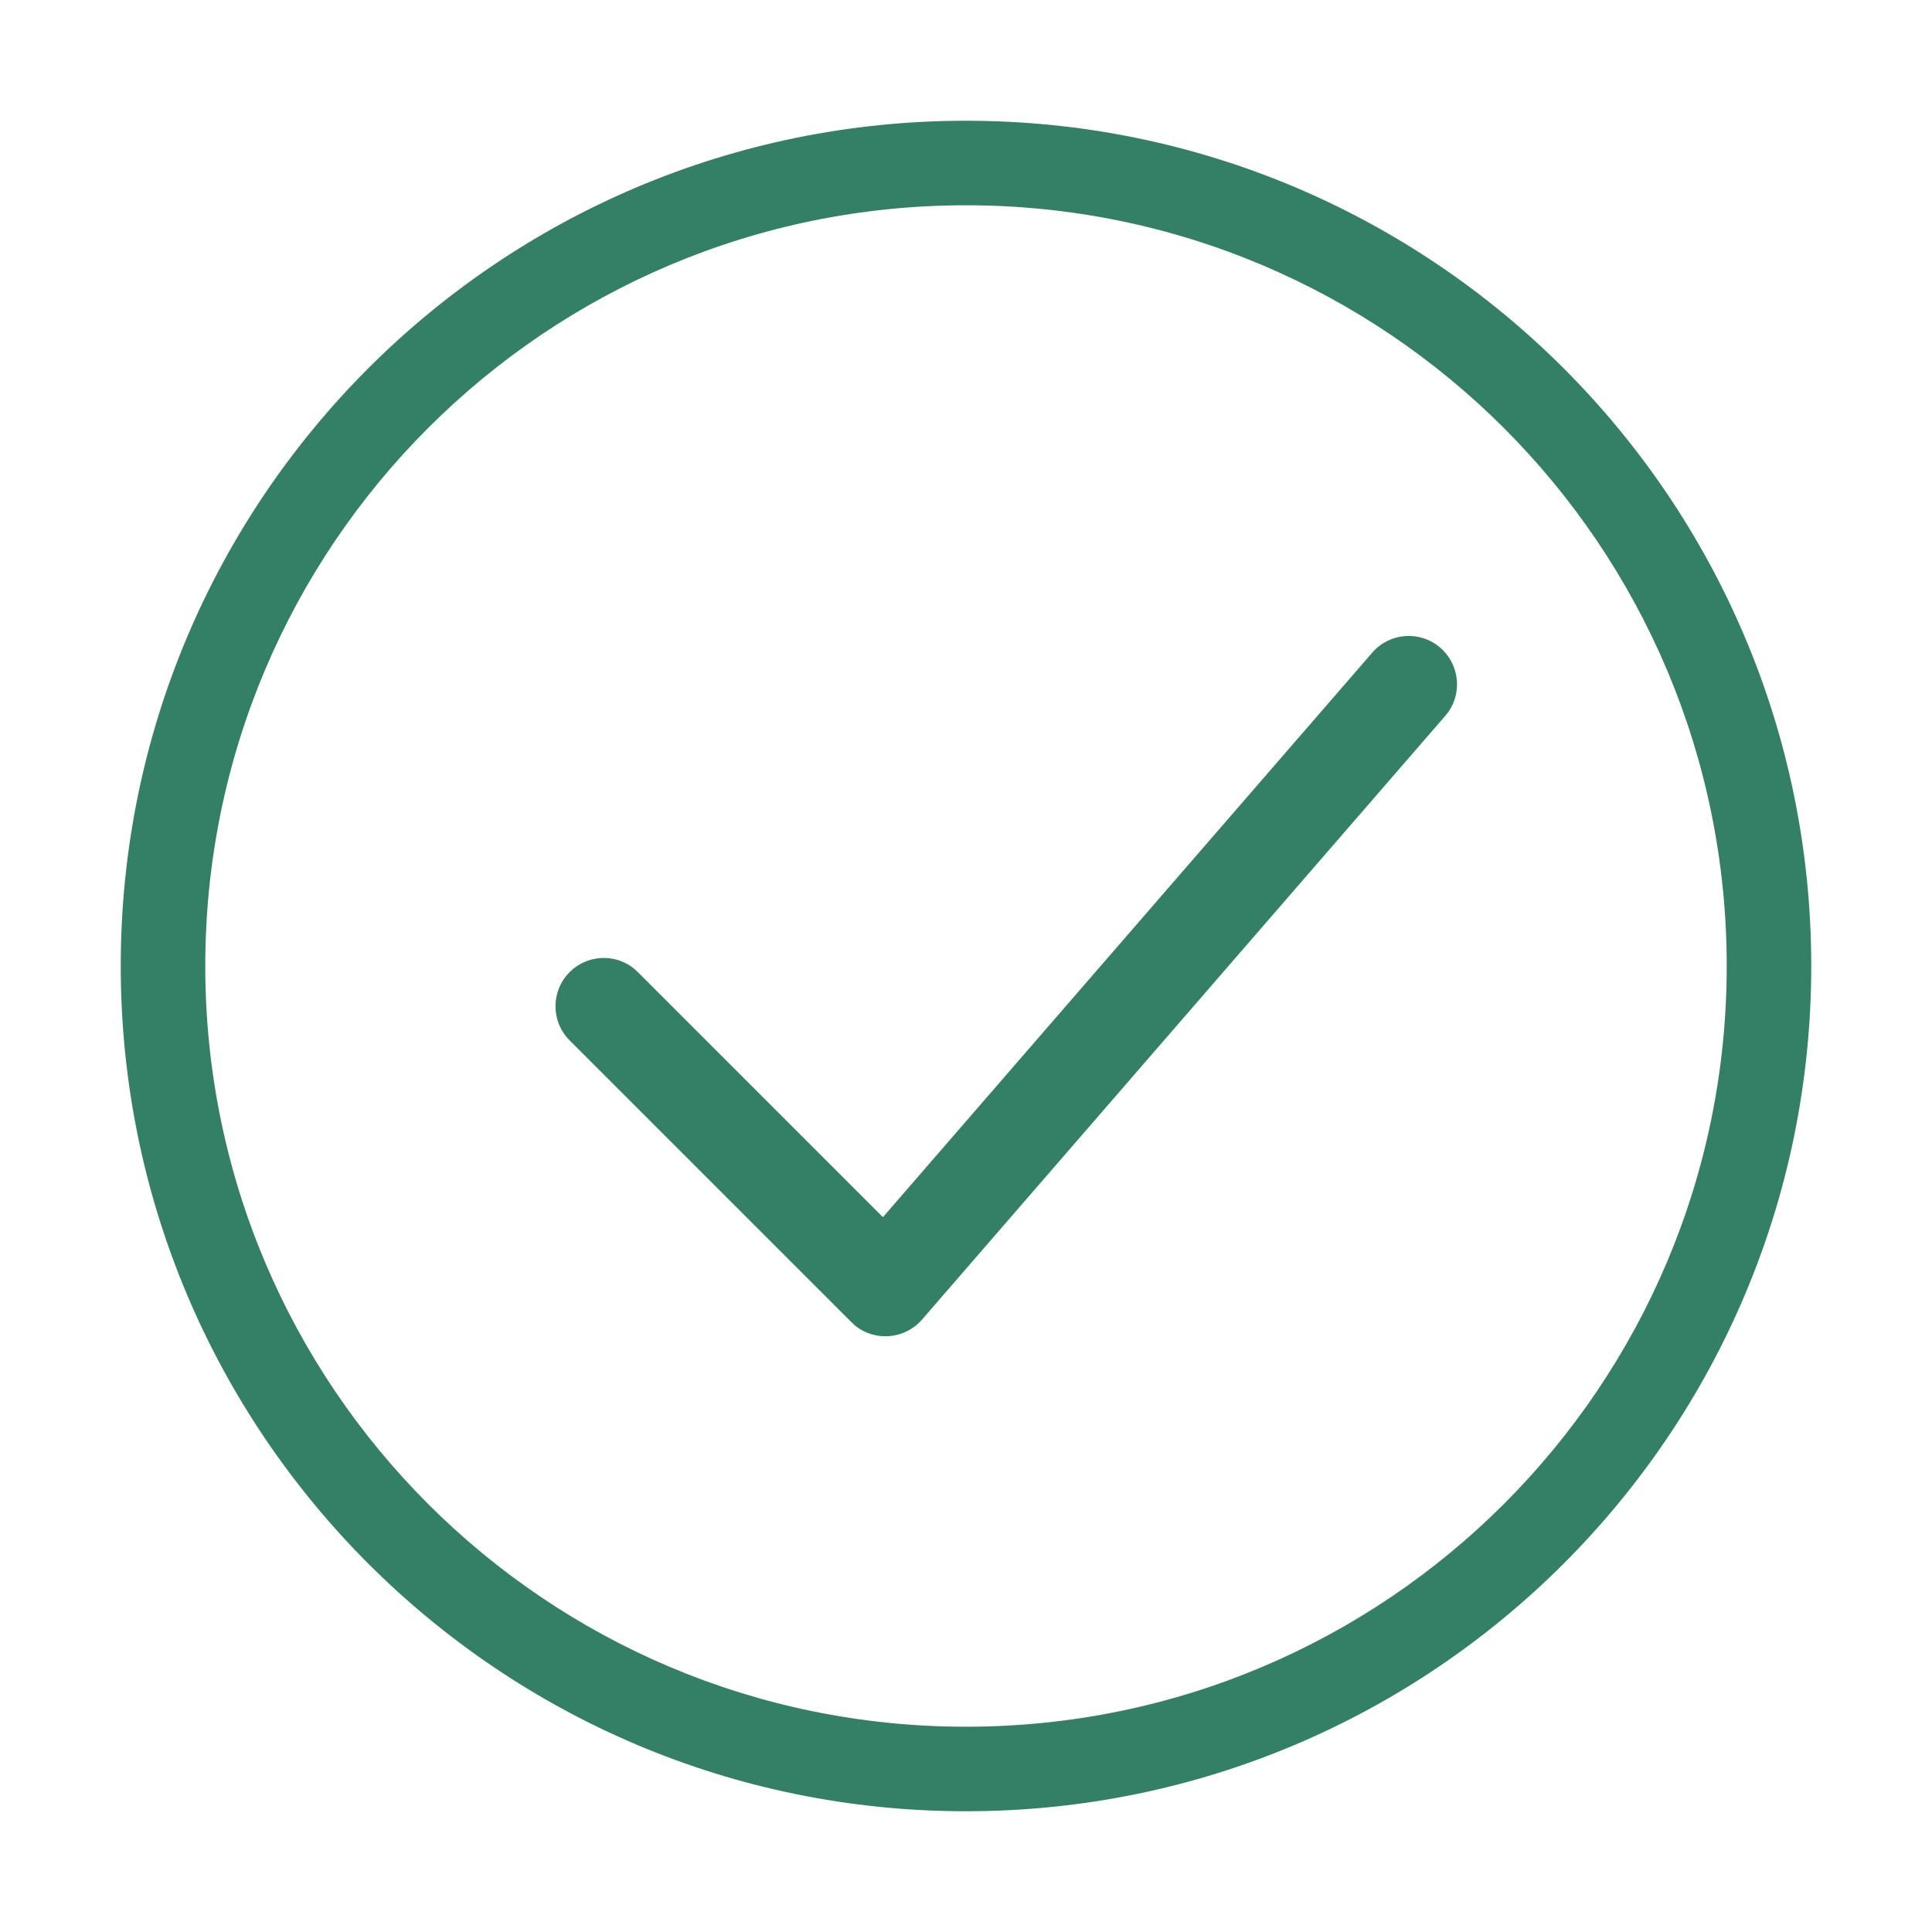
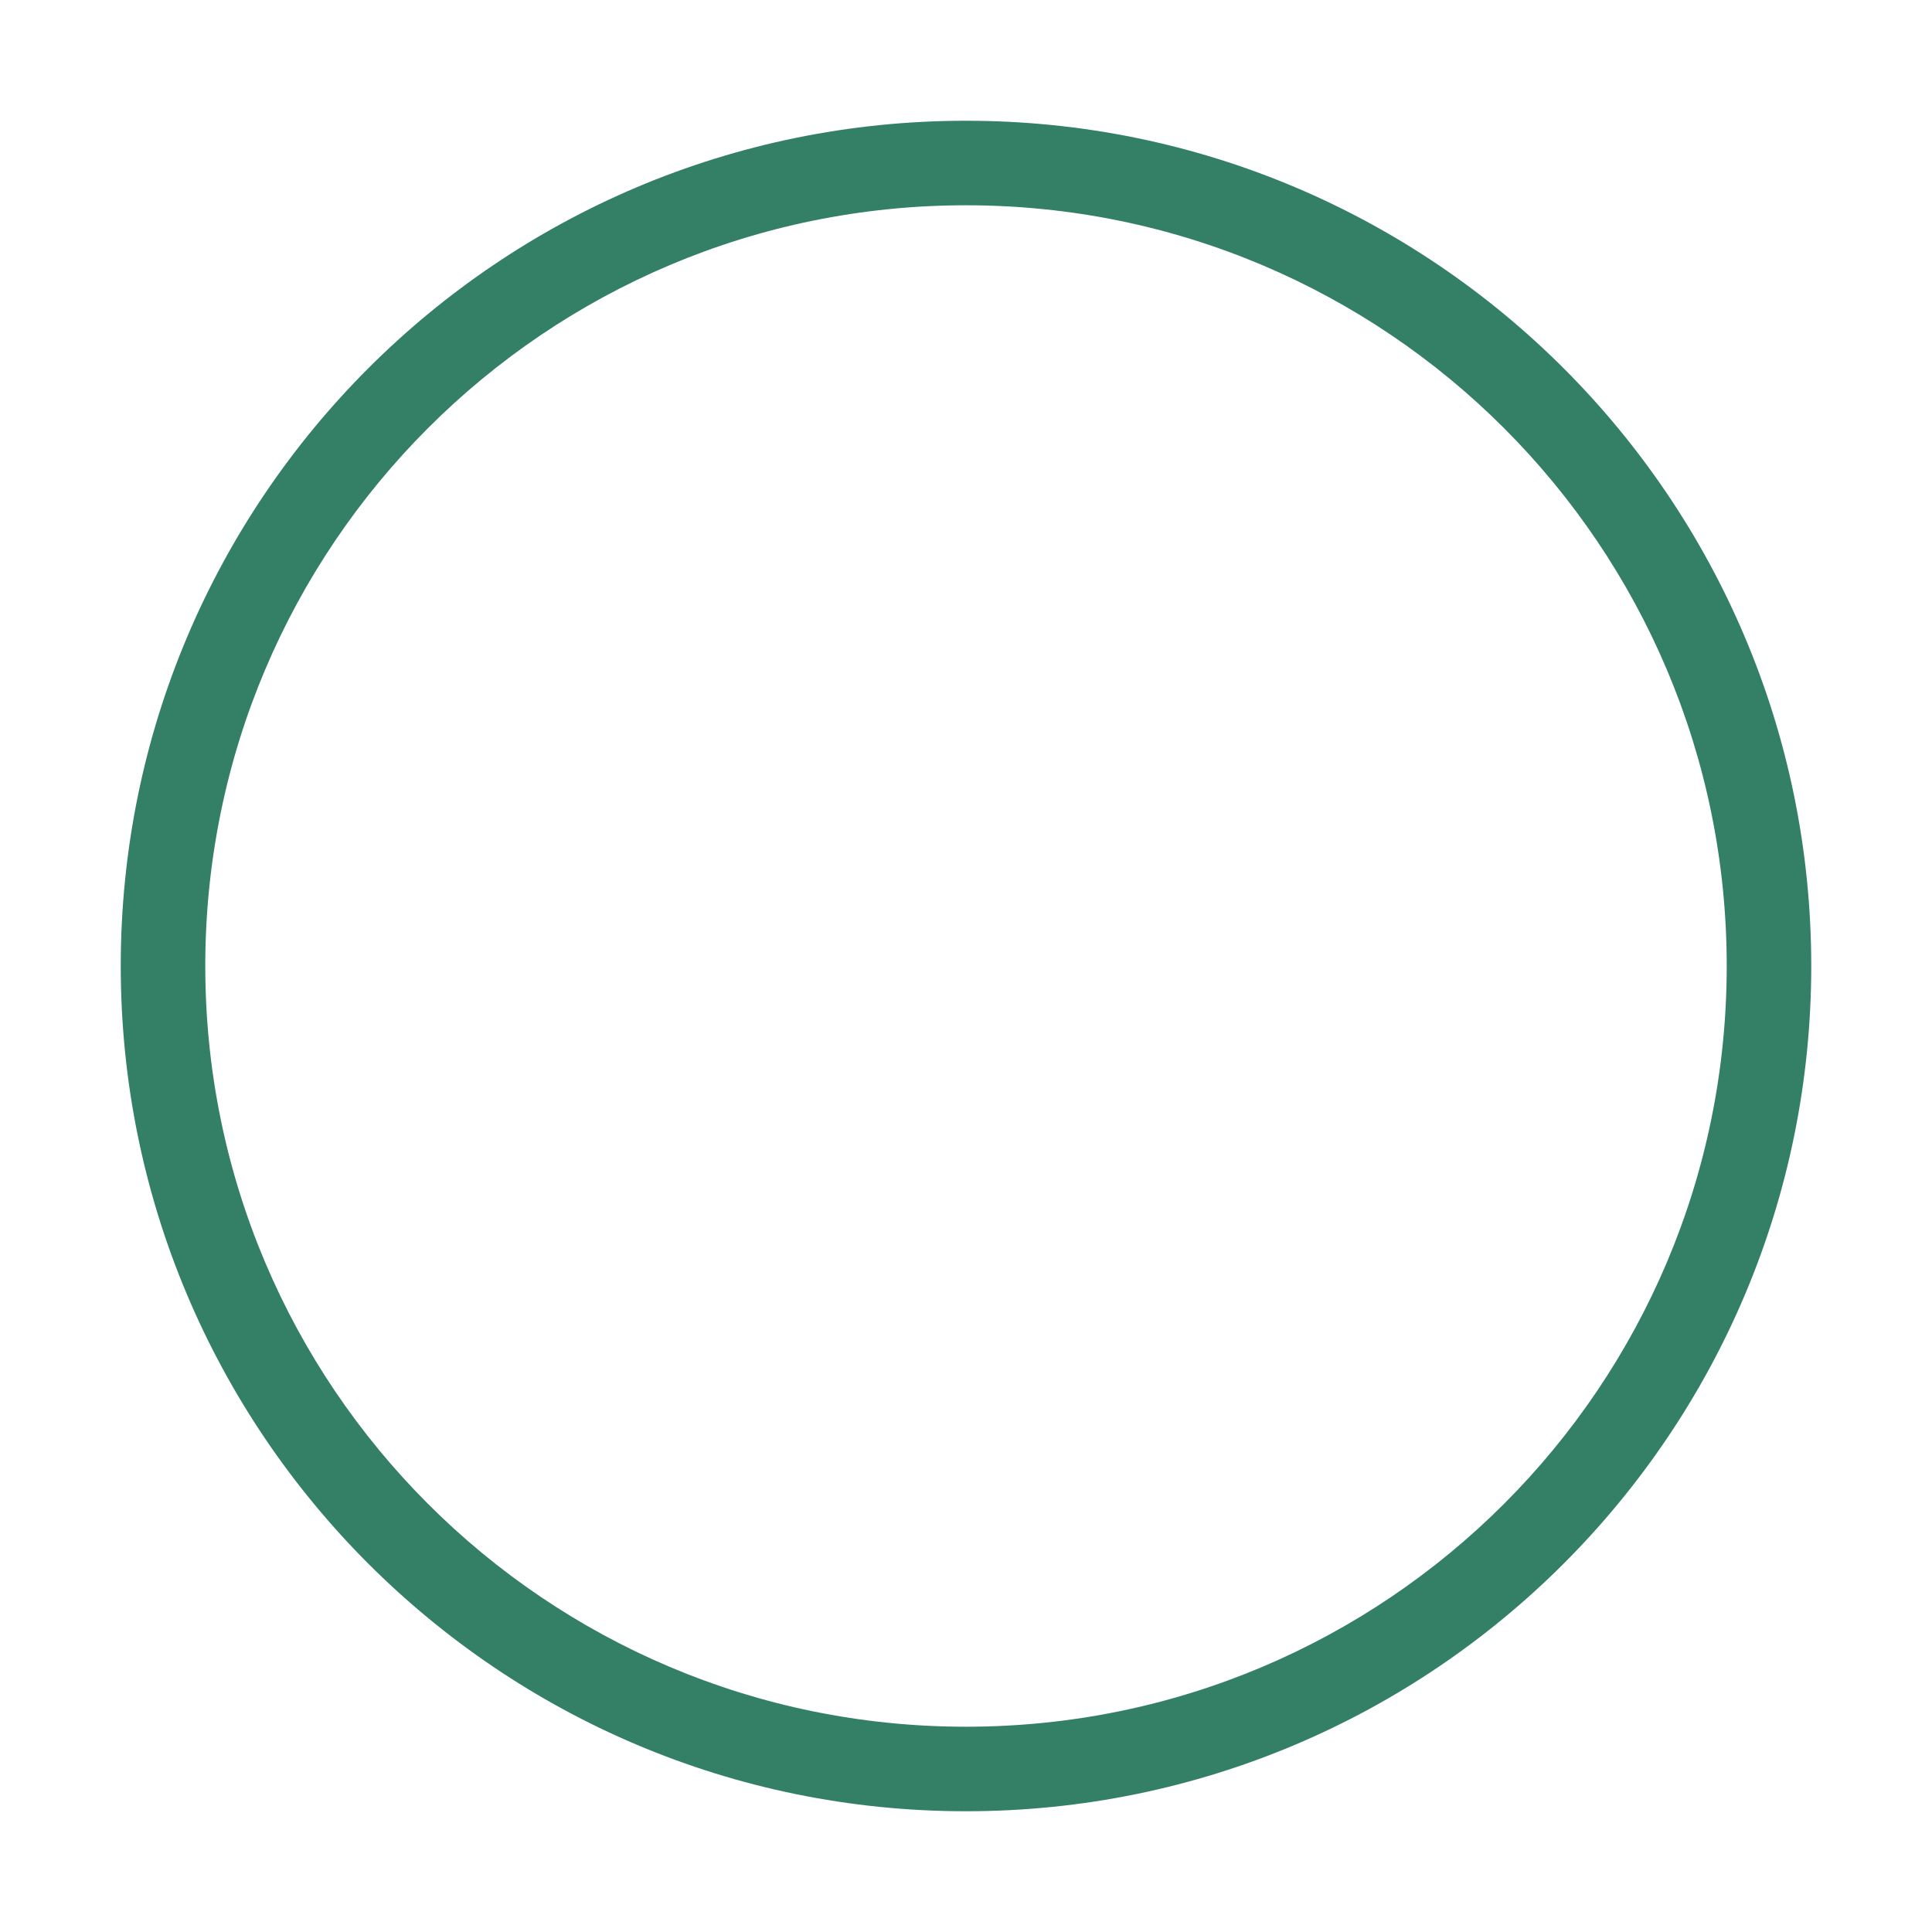
<svg xmlns="http://www.w3.org/2000/svg" width="12" height="12" viewBox="0 0 12 12" fill="none">
  <path fill-rule="evenodd" clip-rule="evenodd" d="M0.75 6C0.75 3.1 3.1 0.75 6 0.75C8.899 0.75 11.25 3.1 11.25 6C11.25 8.899 8.899 11.25 6 11.25C3.1 11.25 0.75 8.899 0.75 6ZM10.725 6C10.725 3.39 8.61 1.275 6 1.275C3.39 1.275 1.275 3.39 1.275 6C1.275 8.61 3.39 10.725 6 10.725C8.61 10.725 10.725 8.61 10.725 6Z" fill="#338066" />
-   <path fill-rule="evenodd" clip-rule="evenodd" d="M8.946 4.023C9.063 4.125 9.083 4.296 8.997 4.421L8.977 4.446L5.727 8.196C5.62 8.319 5.437 8.334 5.313 8.235L5.288 8.212L3.538 6.462C3.421 6.345 3.421 6.155 3.538 6.038C3.647 5.929 3.82 5.921 3.938 6.016L3.962 6.038L5.484 7.56L8.523 4.054C8.632 3.928 8.821 3.915 8.946 4.023Z" fill="#338066" />
</svg>